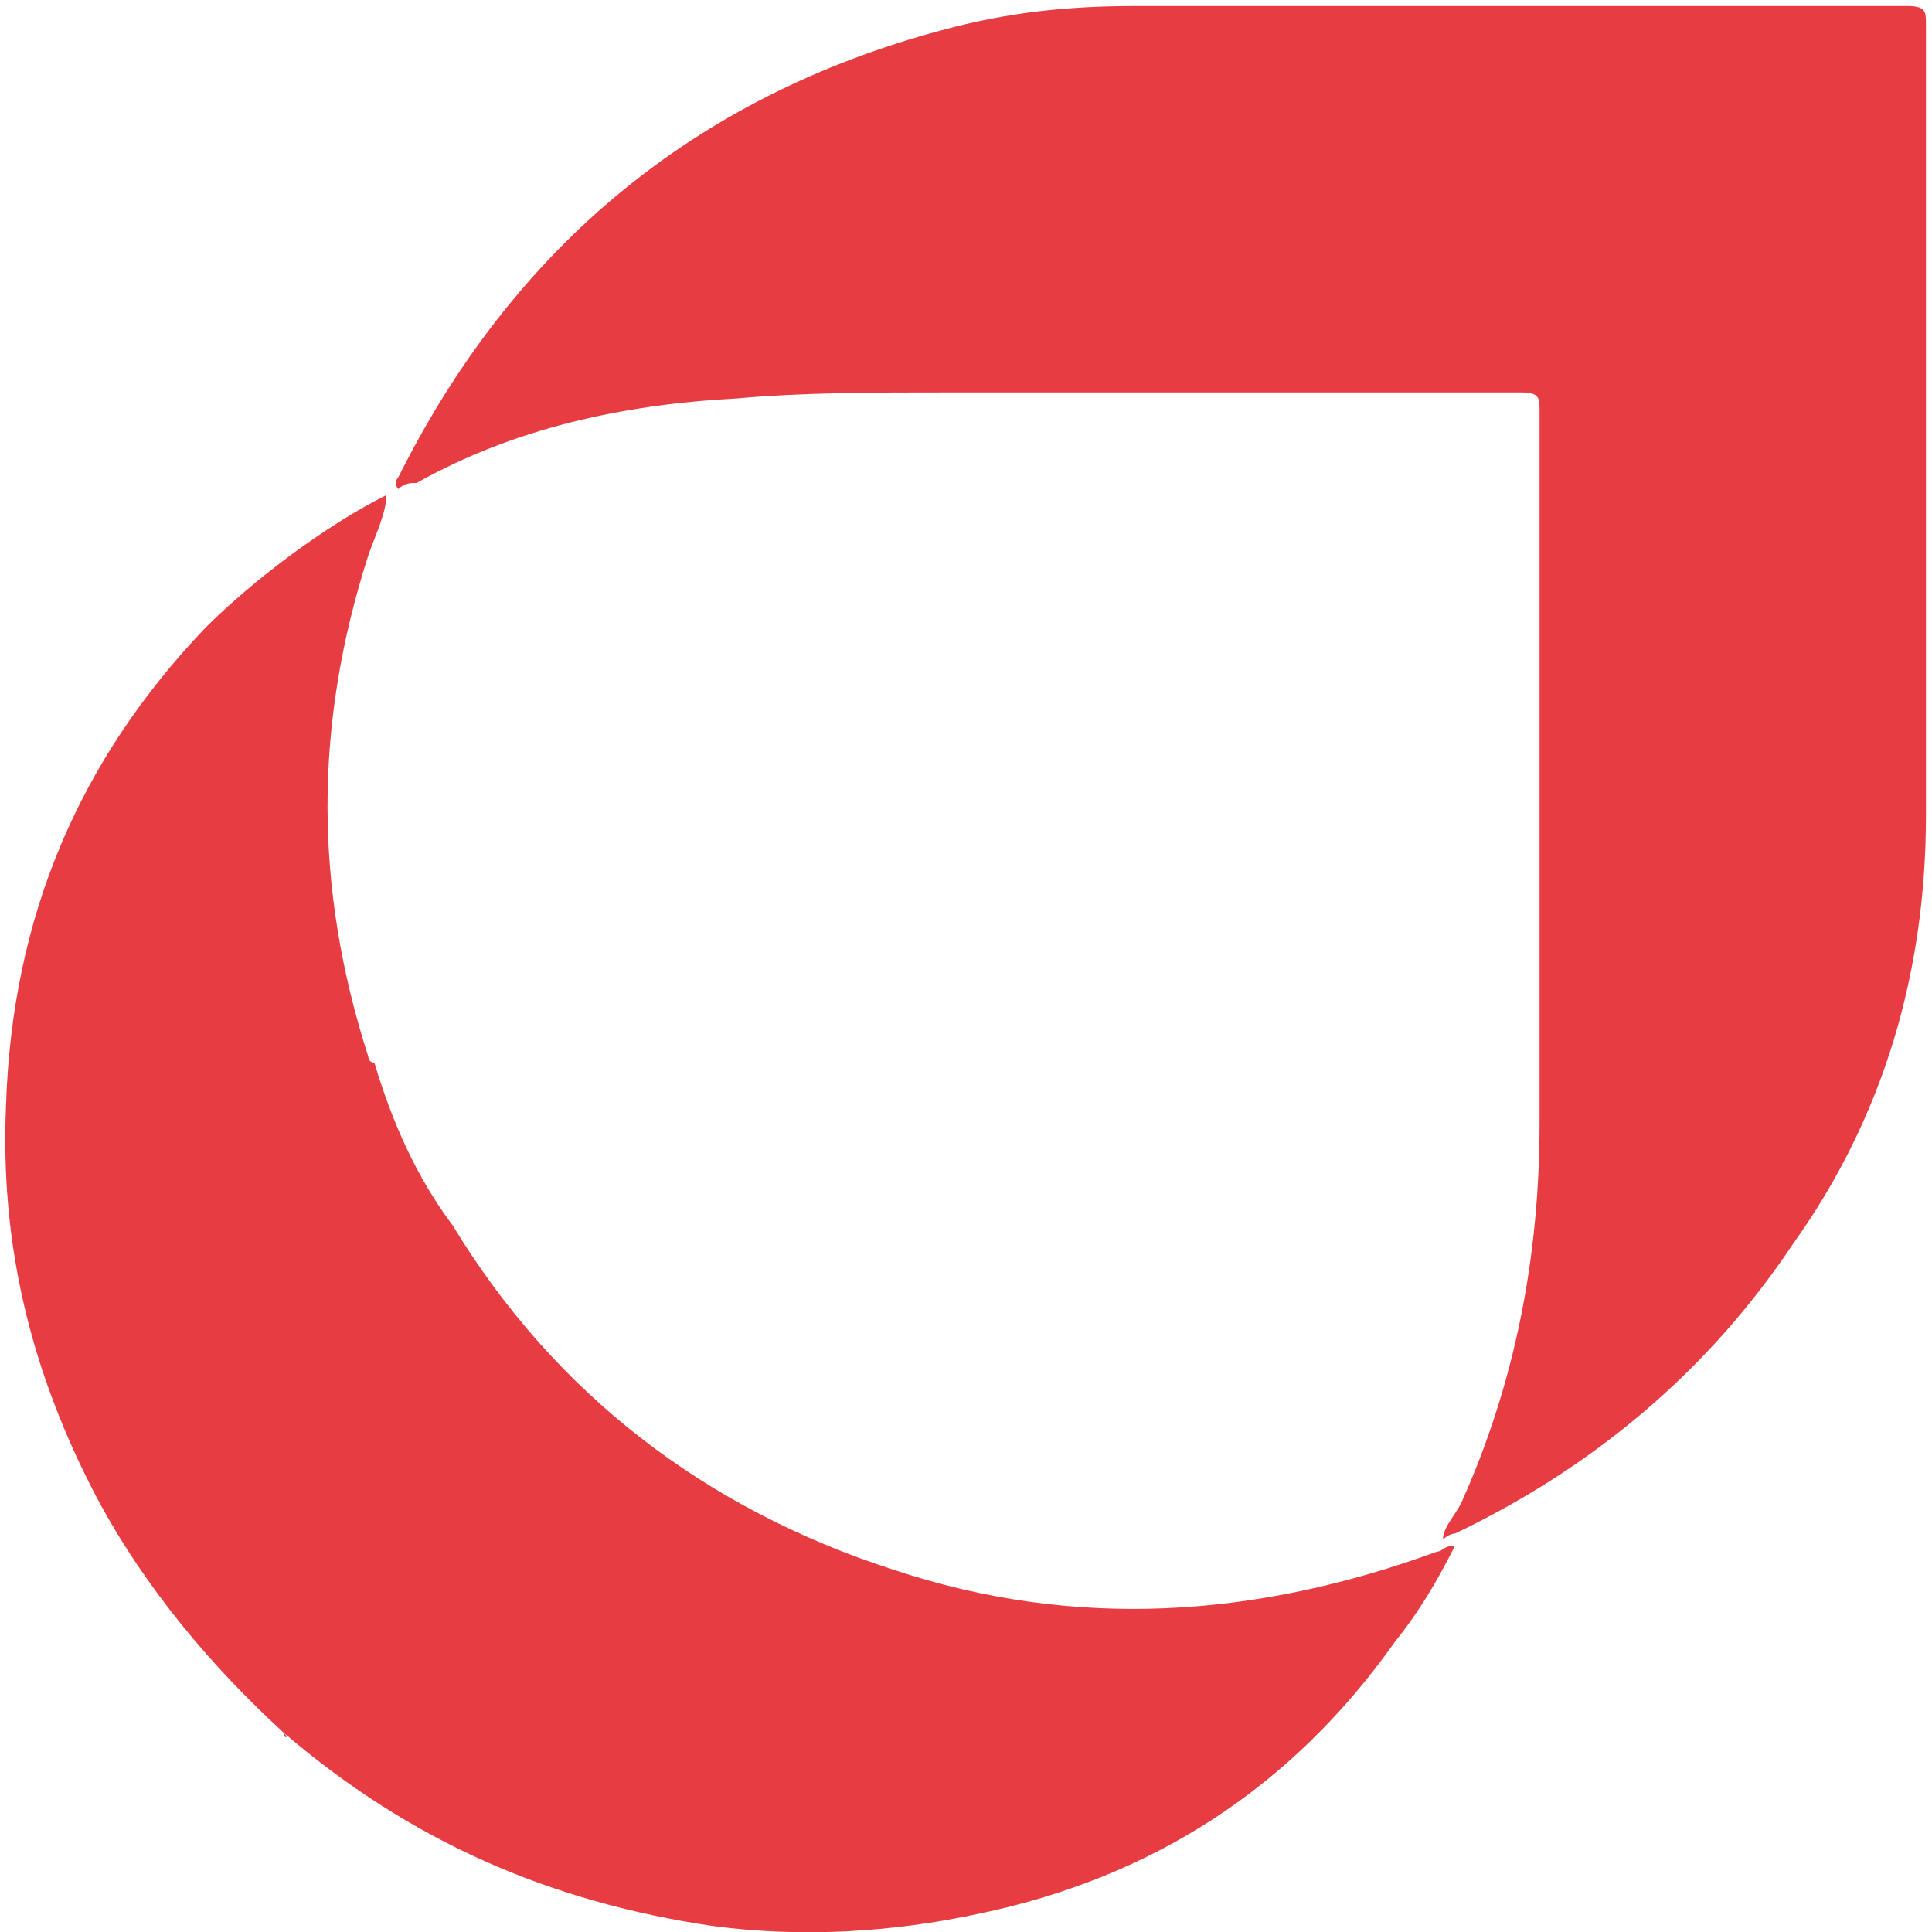
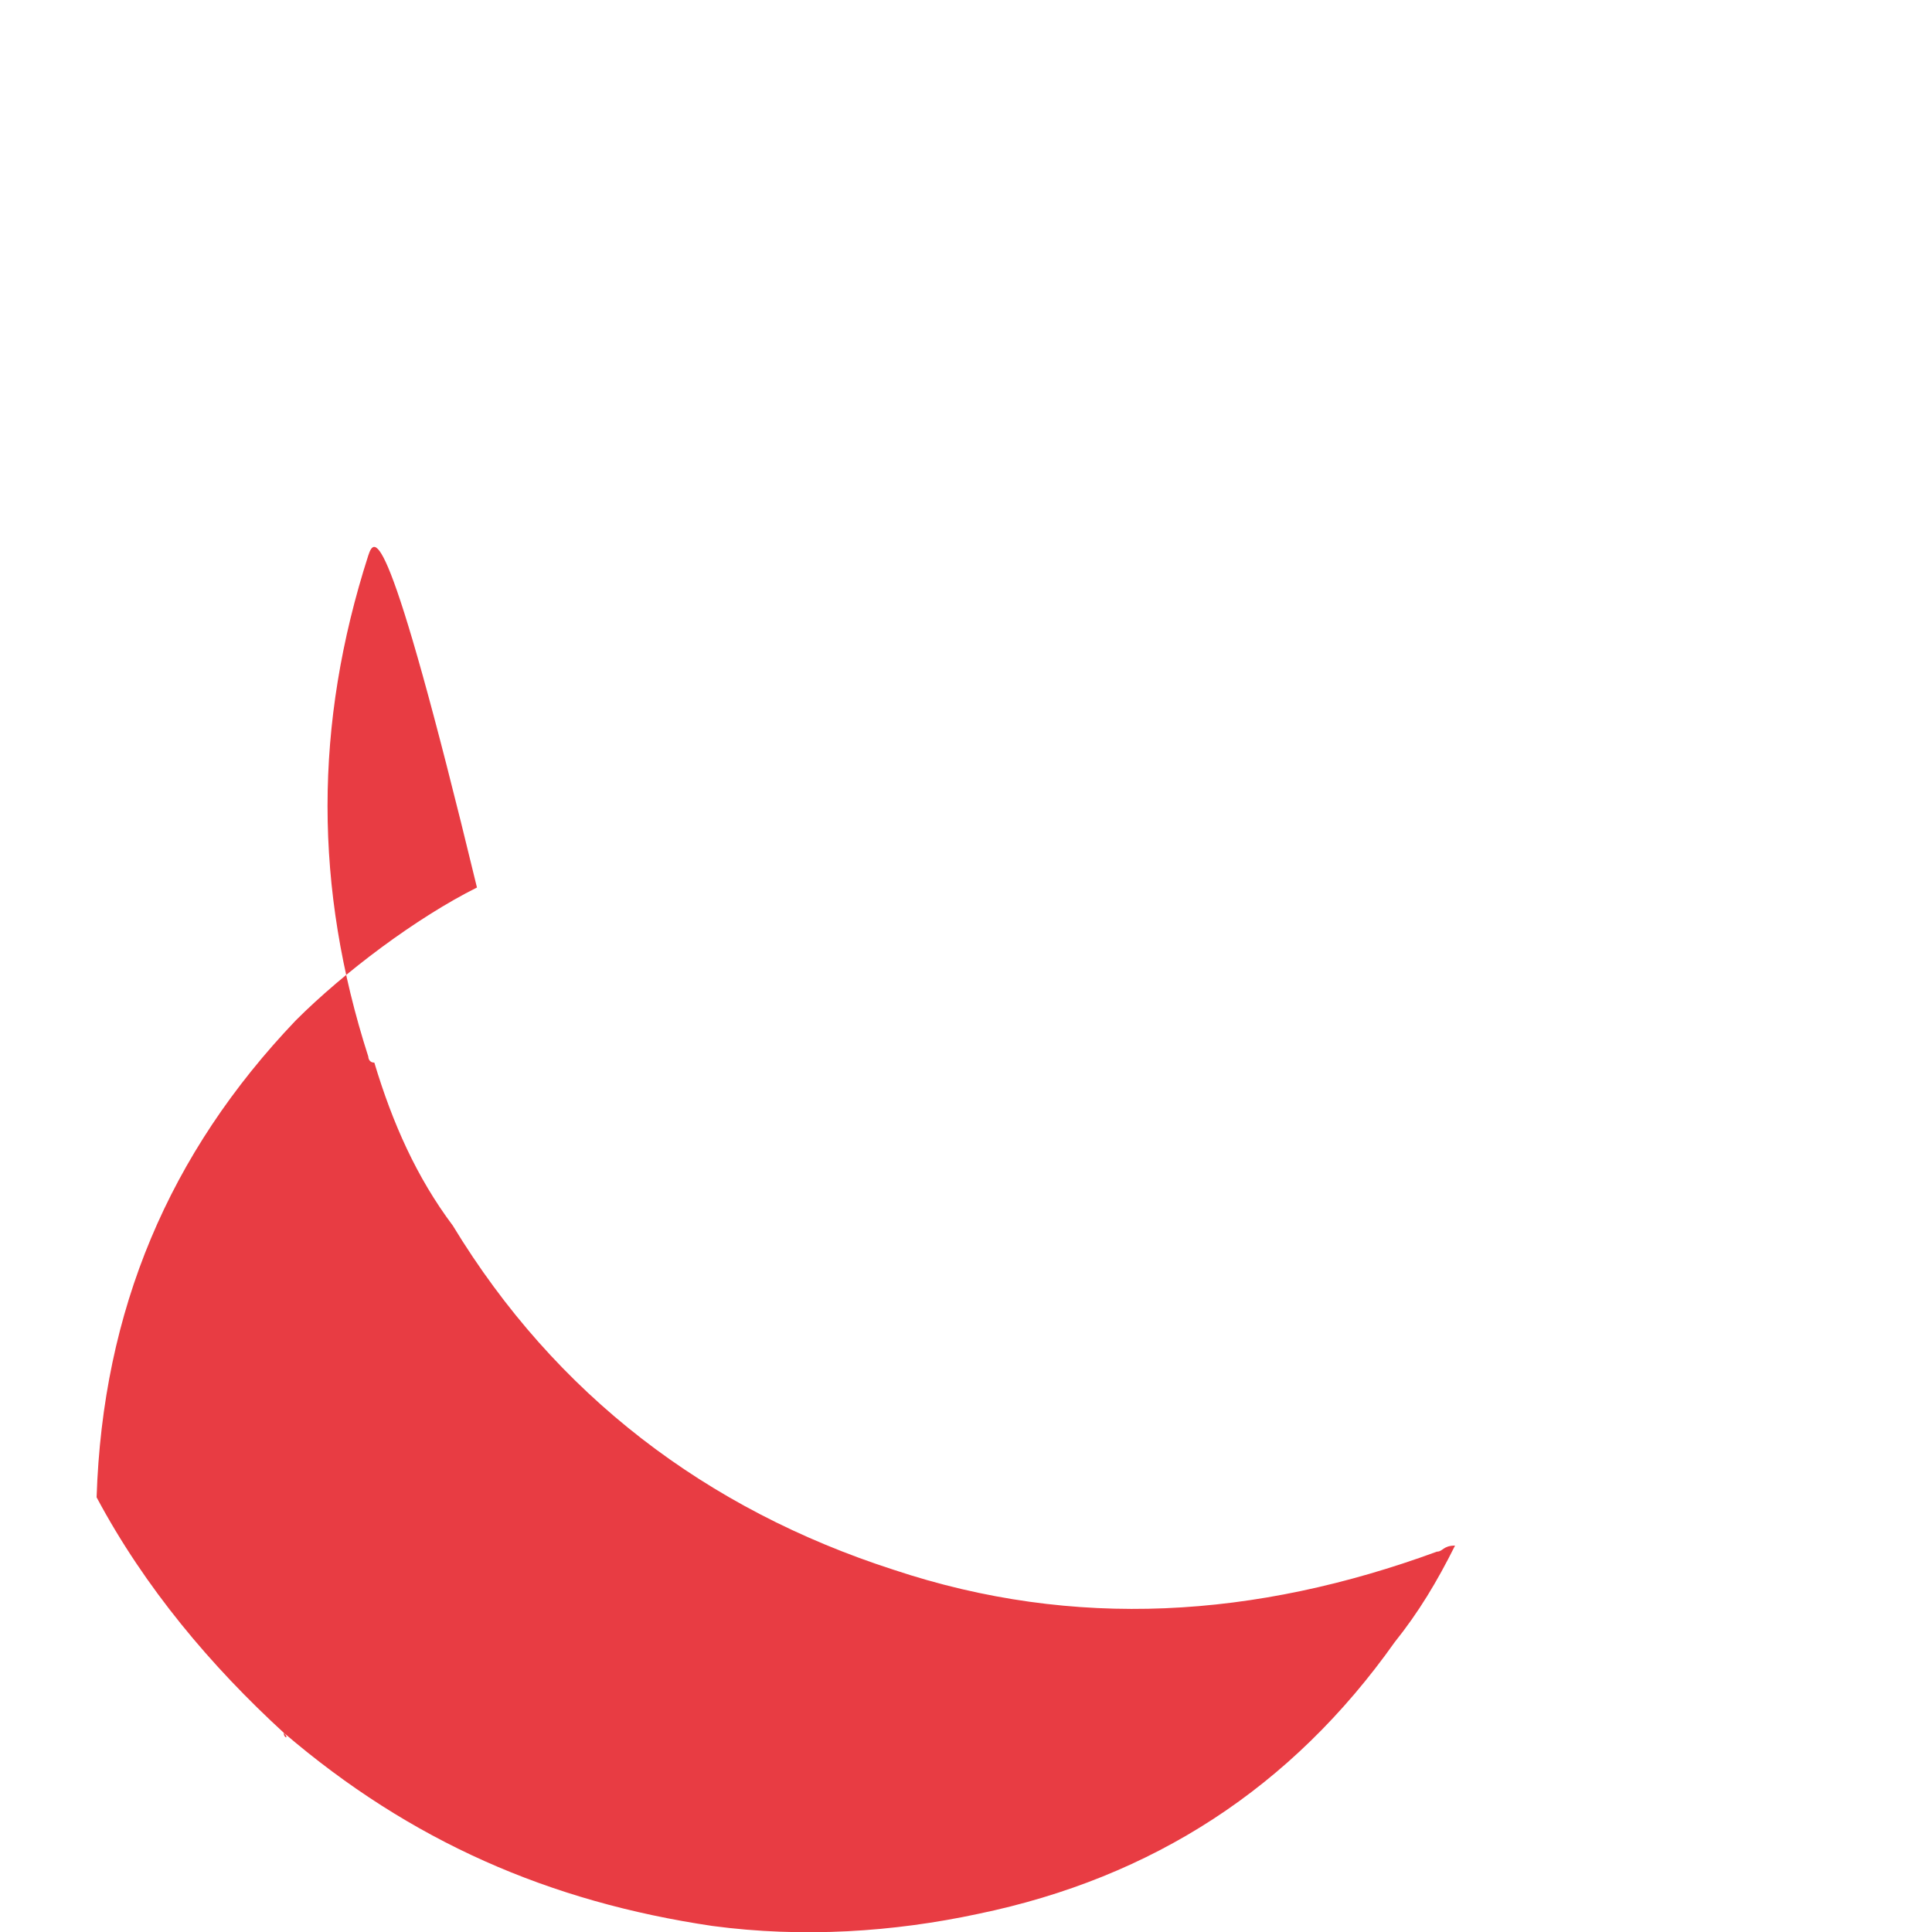
<svg xmlns="http://www.w3.org/2000/svg" version="1.1" id="Layer_1" x="0px" y="0px" viewBox="0 0 32 32" style="enable-background:new 0 0 32 32;" xml:space="preserve">
  <style type="text/css">
	.st0{fill:none;}
	.st1{fill:#E83C43;}
</style>
-   <rect class="st0" width="32" height="32" />
  <g>
-     <path class="st1" d="M18.9,6.5c-1.1,0-2.1,0-3.2,0c-1.2,0-2.4,0-3.5,0.1C10.3,6.7,8.5,7.1,6.9,8C6.8,8,6.7,8,6.6,8.1   c-0.1-0.1,0-0.2,0-0.2c1.9-3.8,4.9-6.3,9-7.4c1.1-0.3,2.1-0.4,3.2-0.4c4.3,0,8.5,0,12.8,0c0.3,0,0.3,0.1,0.3,0.3c0,1.5,0,2.9,0,4.4   c0,0.4,0,0.7,0,1.1c0,2.5,0,5.1,0,7.6c0,2.6-0.7,5-2.2,7.1c-1.4,2.1-3.3,3.7-5.6,4.8c0,0-0.1,0-0.2,0.1c0-0.2,0.2-0.4,0.3-0.6   c0.9-2,1.3-4.1,1.3-6.3c0-3.9,0-7.9,0-11.8c0-0.2,0-0.3-0.3-0.3c-2.1,0-4.1,0-6.2,0C19,6.5,18.9,6.5,18.9,6.5z" />
-     <path class="st1" d="M4.7,28.7c-1.2-1.1-2.3-2.4-3.1-3.9c-1.1-2.1-1.6-4.2-1.5-6.5c0.1-3.1,1.2-5.7,3.3-7.9c0.8-0.8,2-1.7,3-2.2   C6.4,8.5,6.2,8.9,6.1,9.2c-0.9,2.8-0.9,5.5,0,8.3c0,0,0,0.1,0.1,0.1c0.3,1,0.7,1.9,1.3,2.7c1.7,2.8,4.2,4.7,7.3,5.7   c3,1,6,0.8,9-0.3c0.1,0,0.1-0.1,0.3-0.1c-0.3,0.6-0.6,1.1-1,1.6c-1.7,2.4-4,3.9-6.9,4.5c-1.4,0.3-2.9,0.4-4.4,0.2   C9.1,31.5,6.8,30.5,4.7,28.7C4.8,28.8,4.7,28.8,4.7,28.7z" />
+     <path class="st1" d="M4.7,28.7c-1.2-1.1-2.3-2.4-3.1-3.9c0.1-3.1,1.2-5.7,3.3-7.9c0.8-0.8,2-1.7,3-2.2   C6.4,8.5,6.2,8.9,6.1,9.2c-0.9,2.8-0.9,5.5,0,8.3c0,0,0,0.1,0.1,0.1c0.3,1,0.7,1.9,1.3,2.7c1.7,2.8,4.2,4.7,7.3,5.7   c3,1,6,0.8,9-0.3c0.1,0,0.1-0.1,0.3-0.1c-0.3,0.6-0.6,1.1-1,1.6c-1.7,2.4-4,3.9-6.9,4.5c-1.4,0.3-2.9,0.4-4.4,0.2   C9.1,31.5,6.8,30.5,4.7,28.7C4.8,28.8,4.7,28.8,4.7,28.7z" />
  </g>
</svg>